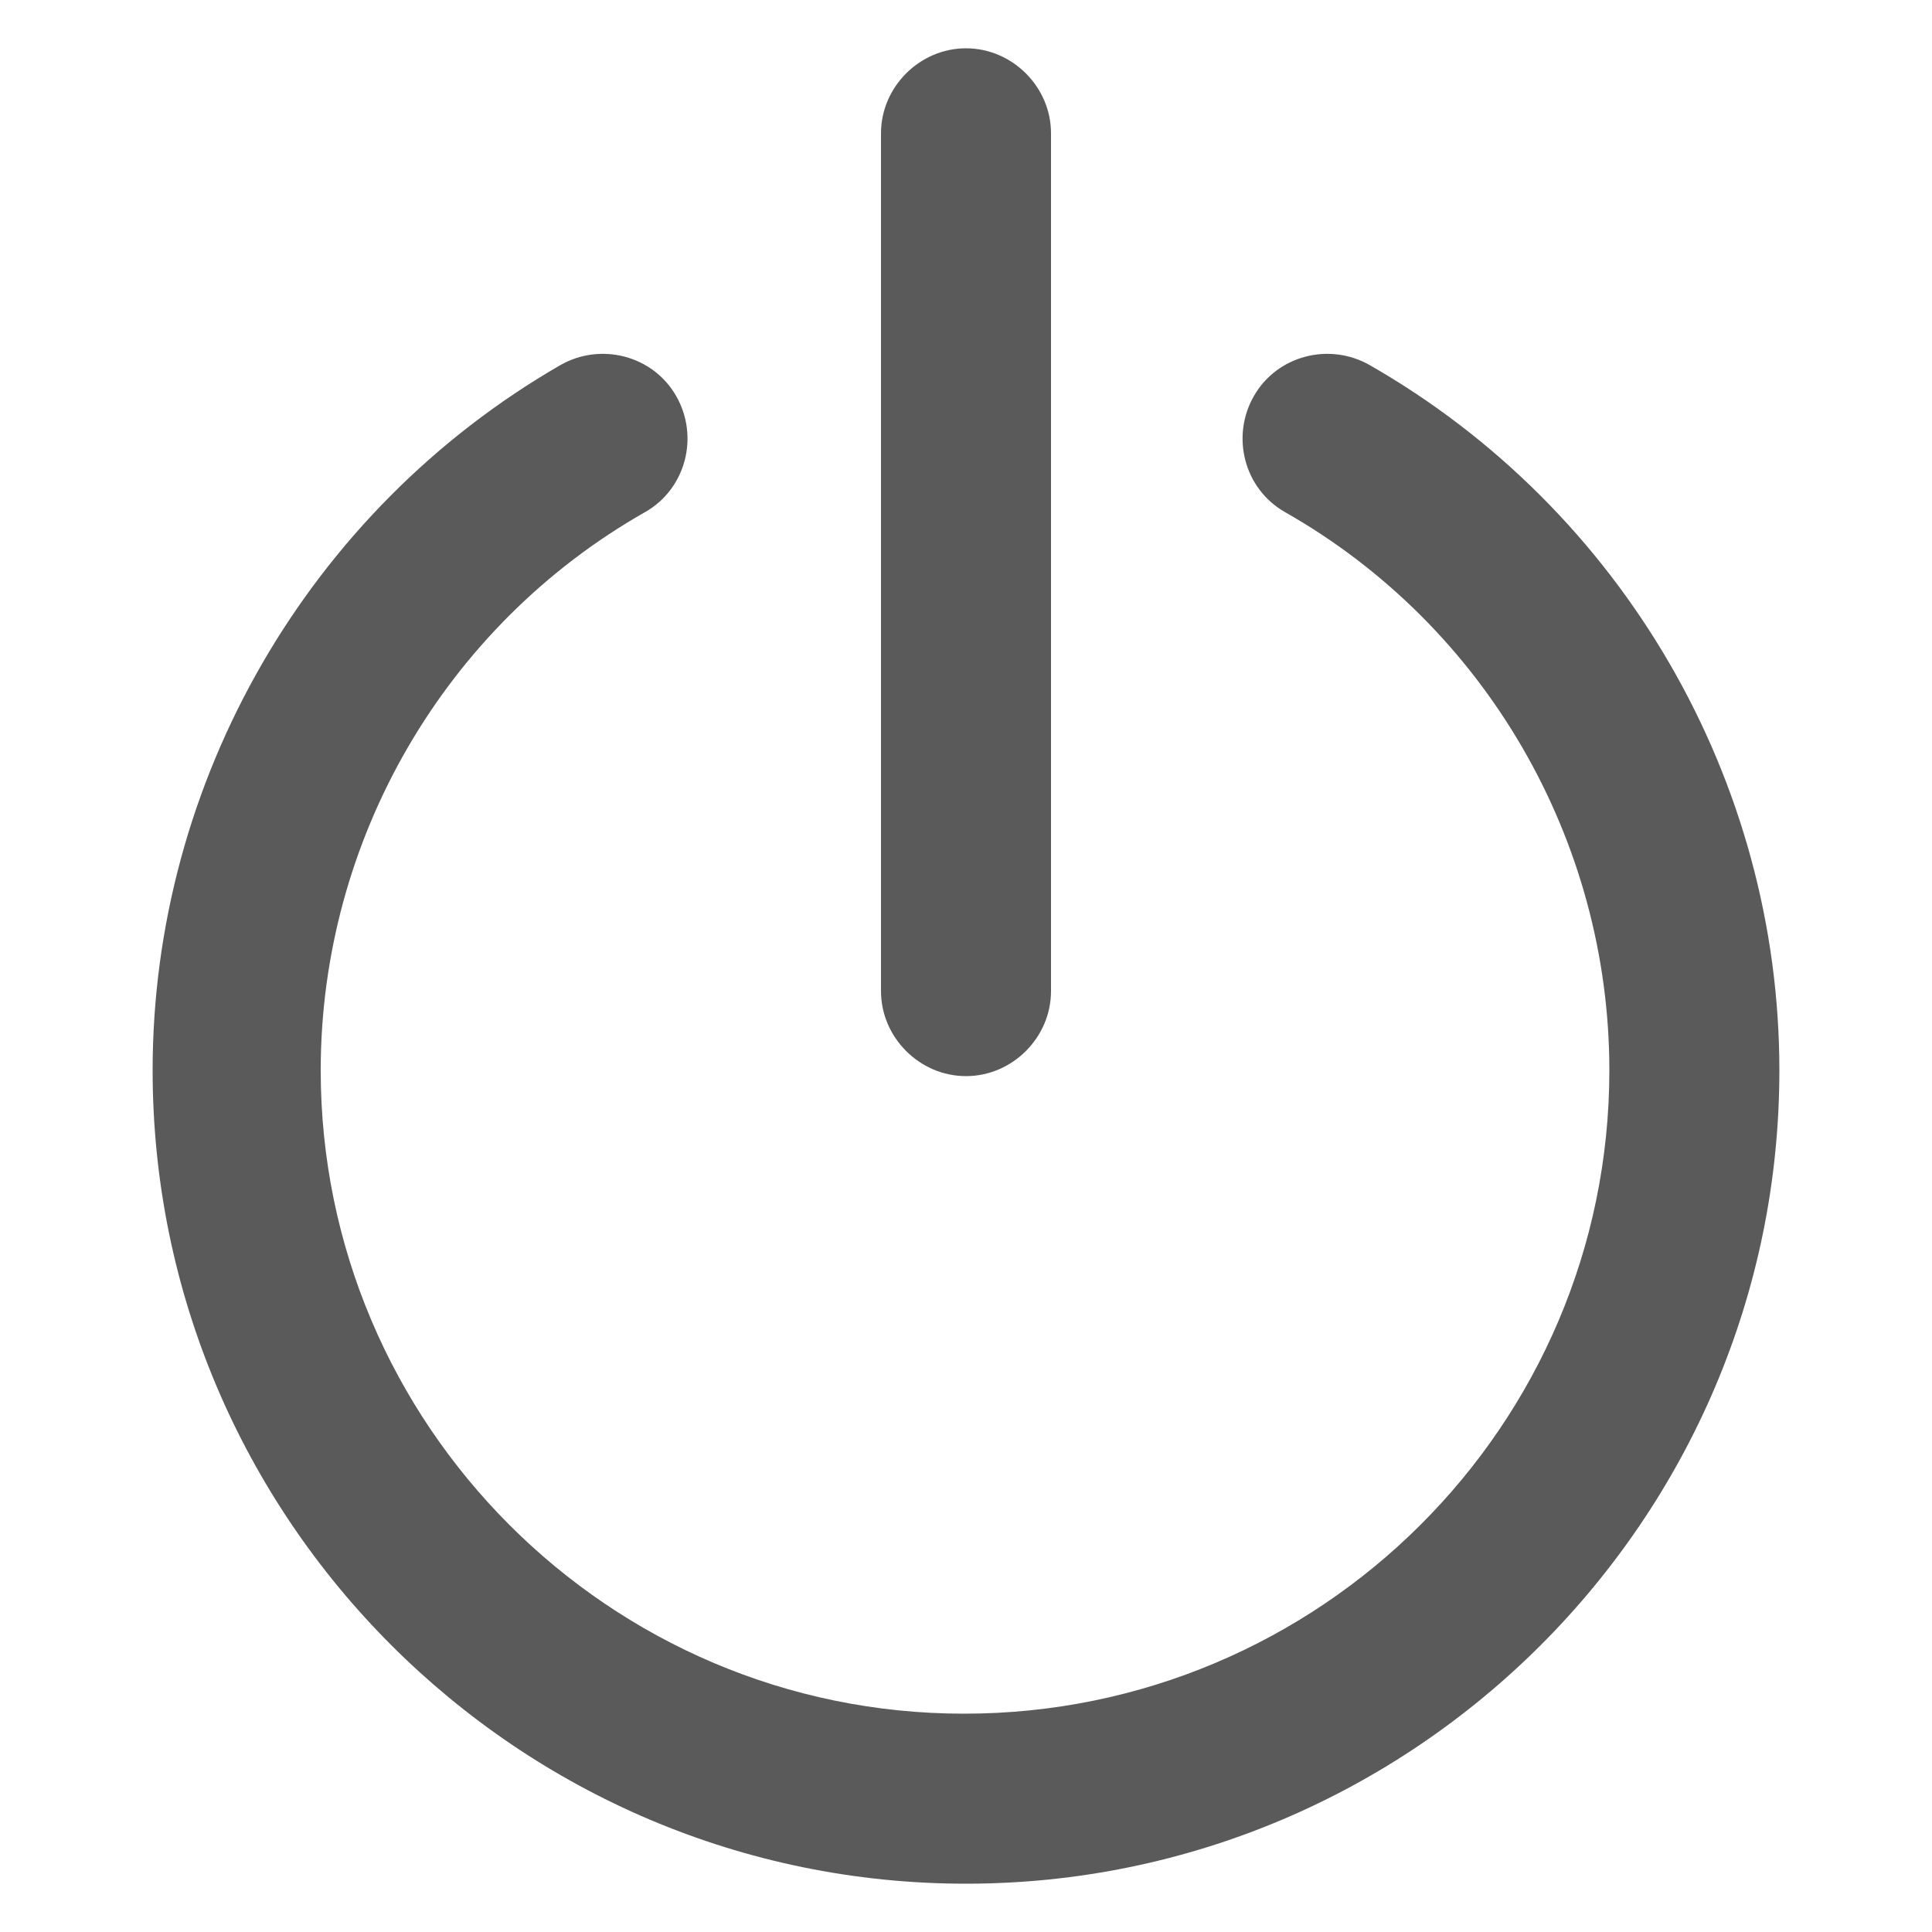
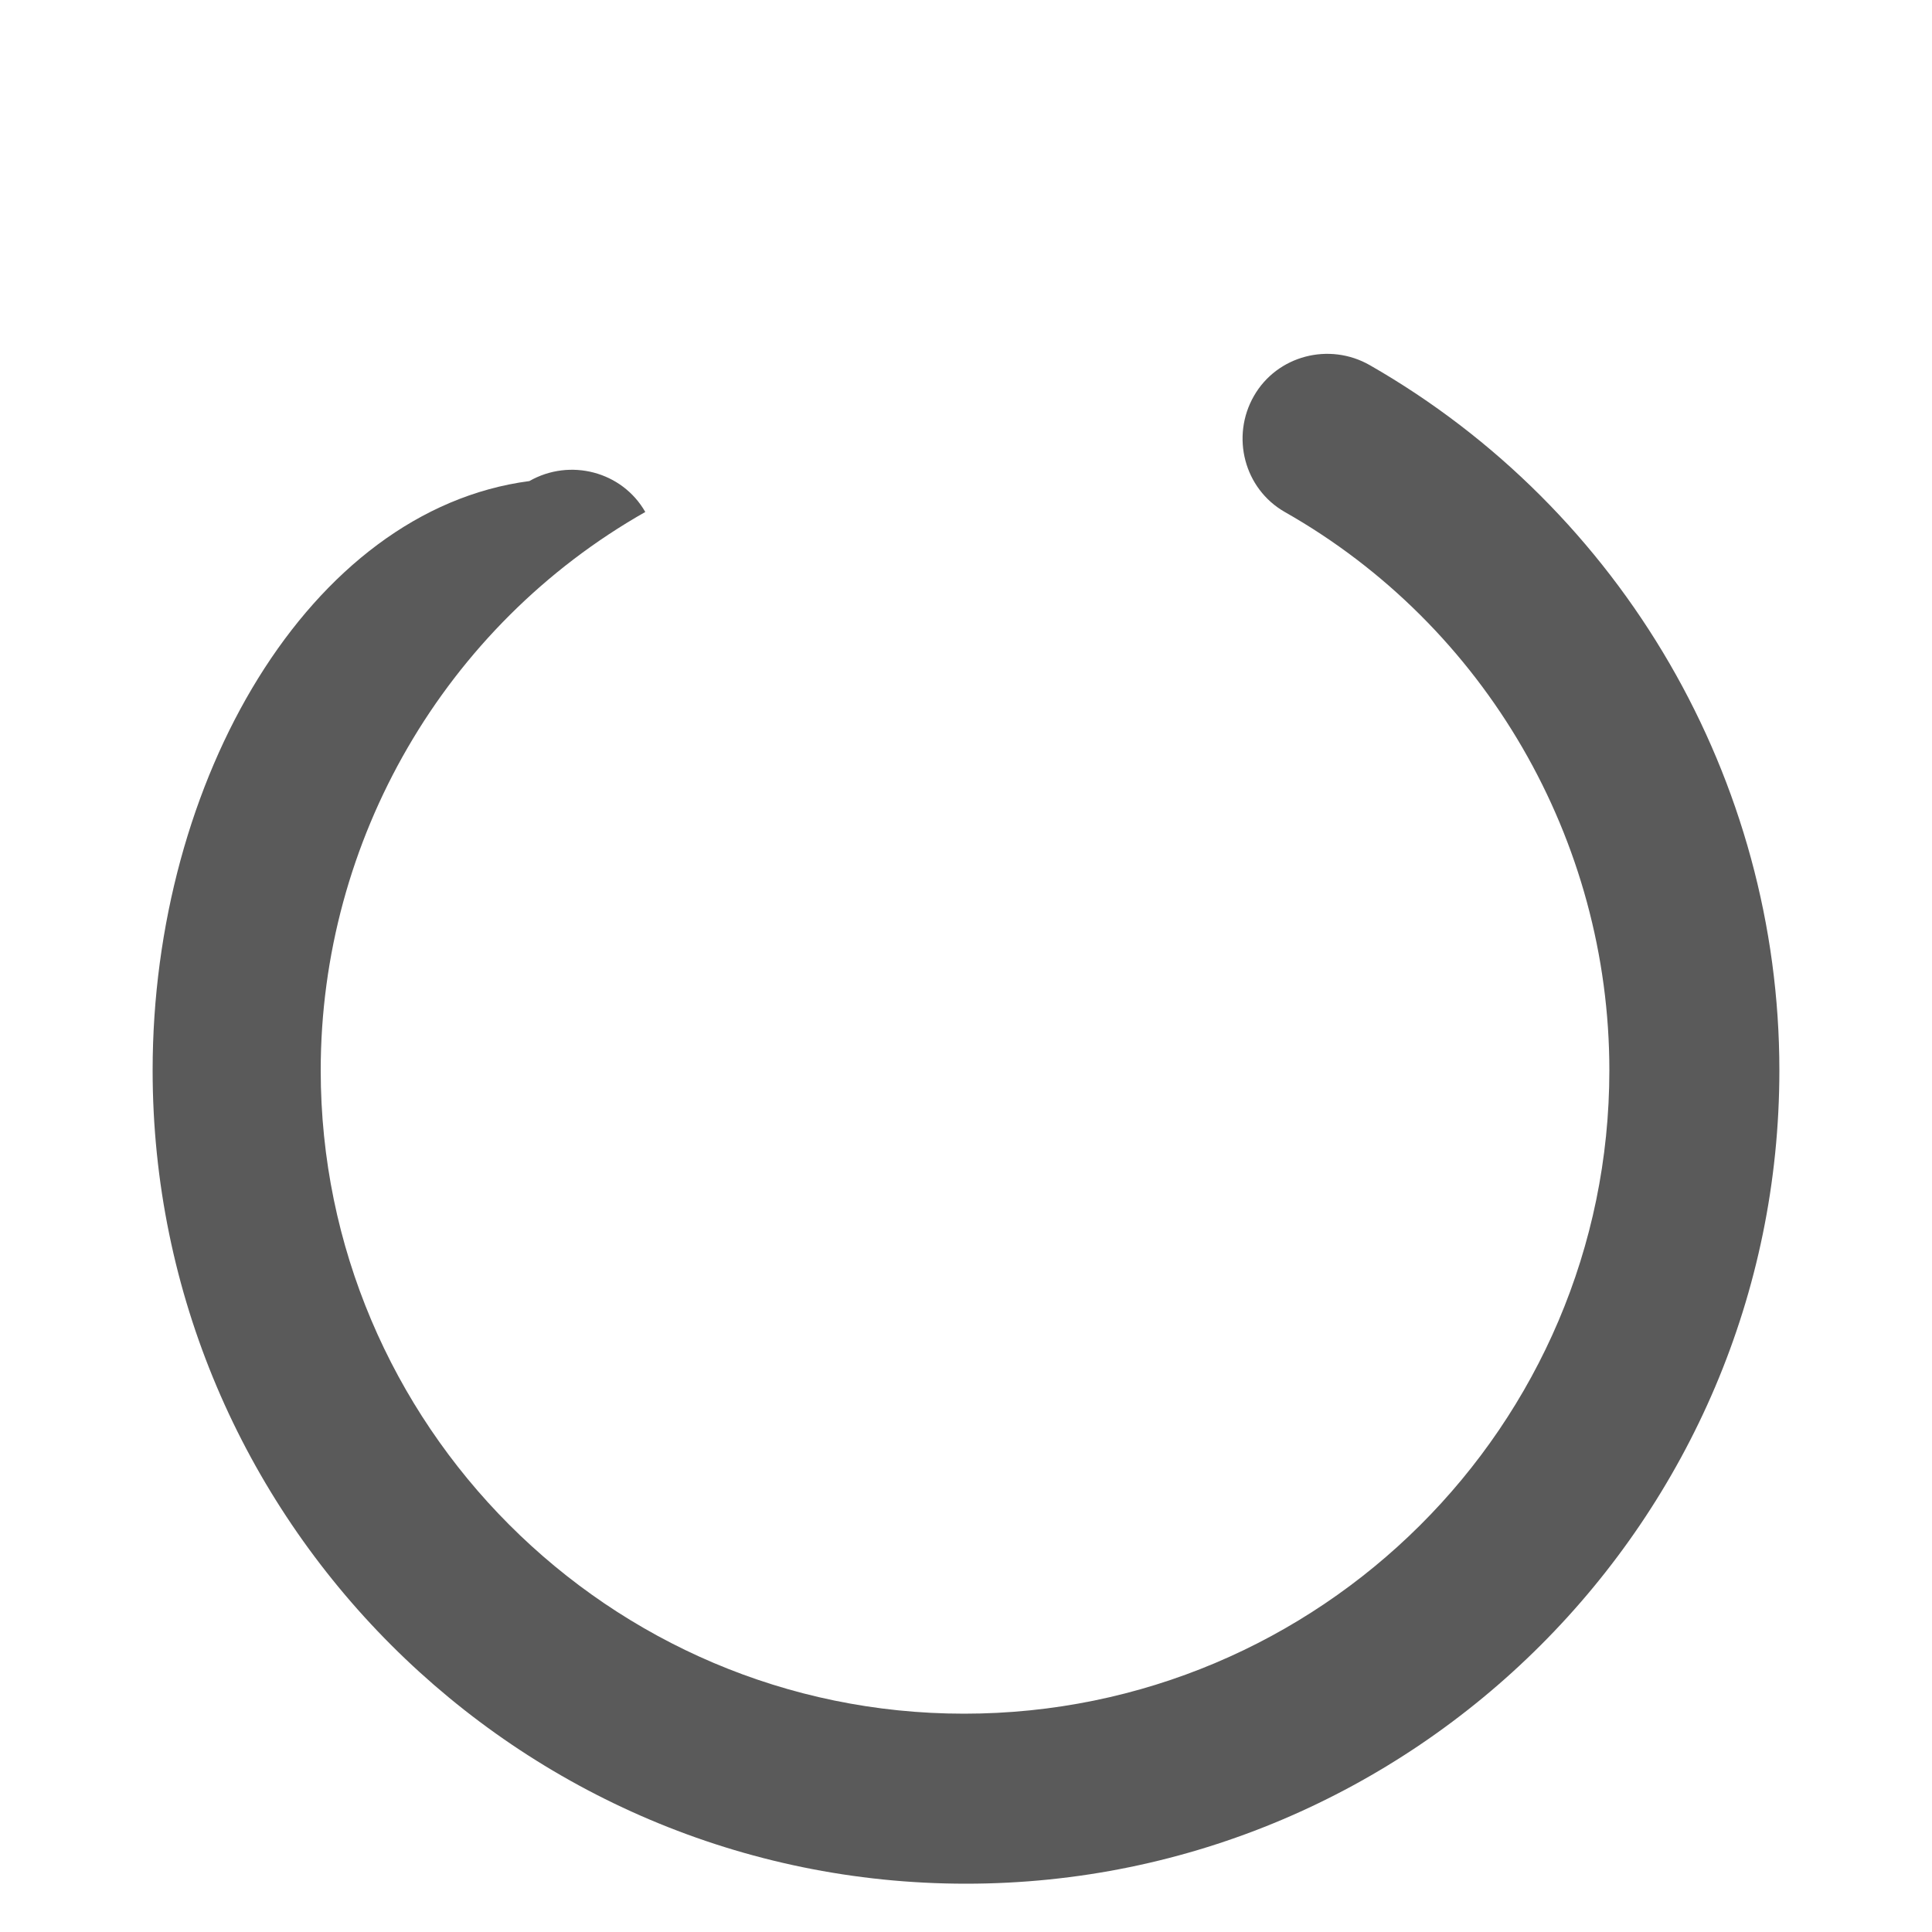
<svg xmlns="http://www.w3.org/2000/svg" xmlns:ns1="http://ns.adobe.com/AdobeIllustrator/10.0/" version="1.1" x="0px" y="0px" viewBox="0 0 100 100" style="fill: url(&quot;#CerosGradient_id216ac6899&quot;); width: 36px; height: 36px; display: block; transform: scale(1, 1); transition-property: none;" xml:space="preserve" width="36" height="36" aria-hidden="true">
  <defs>
    <linearGradient class="cerosgradient" data-cerosgradient="true" id="CerosGradient_id216ac6899" gradientUnits="userSpaceOnUse" x1="50%" y1="100%" x2="50%" y2="0%">
      <stop offset="0%" stop-color="#5a5a5a" style="transition-property: none;" />
      <stop offset="100%" stop-color="#5a5a5a" style="transition-property: none;" />
    </linearGradient>
    <linearGradient />
  </defs>
  <switch>
    <g ns1:extraneous="self">
      <g>
-         <path d="M70.9,18.9c-2.1-1.2-4.8-0.5-6,1.6c-1.2,2.1-0.5,4.8,1.6,6c10.4,5.9,16.8,17,16.8,28.9c0,18.4-15,33.3-33.4,33.3     c-18.4,0-33.3-15-33.3-33.3c0-11.9,6.4-23,16.8-28.9c2.1-1.2,2.8-3.9,1.6-6c-1.2-2.1-3.9-2.8-6-1.6C16,26.4,7.9,40.4,7.9,55.4     c0,23.2,18.9,42.1,42.1,42.1c23.2,0,42.1-18.9,42.1-42.1C92.1,40.4,84,26.4,70.9,18.9z" style="fill: url(&quot;#CerosGradient_id216ac6899&quot;); transition-property: none;" />
-         <path d="M50,55.7c2.4,0,4.4-2,4.4-4.4V6.9c0-2.4-2-4.4-4.4-4.4s-4.4,2-4.4,4.4v44.4C45.6,53.7,47.6,55.7,50,55.7z" style="fill: url(&quot;#CerosGradient_id216ac6899&quot;); transition-property: none;" />
+         <path d="M70.9,18.9c-2.1-1.2-4.8-0.5-6,1.6c-1.2,2.1-0.5,4.8,1.6,6c10.4,5.9,16.8,17,16.8,28.9c0,18.4-15,33.3-33.4,33.3     c-18.4,0-33.3-15-33.3-33.3c0-11.9,6.4-23,16.8-28.9c-1.2-2.1-3.9-2.8-6-1.6C16,26.4,7.9,40.4,7.9,55.4     c0,23.2,18.9,42.1,42.1,42.1c23.2,0,42.1-18.9,42.1-42.1C92.1,40.4,84,26.4,70.9,18.9z" style="fill: url(&quot;#CerosGradient_id216ac6899&quot;); transition-property: none;" />
      </g>
    </g>
  </switch>
</svg>